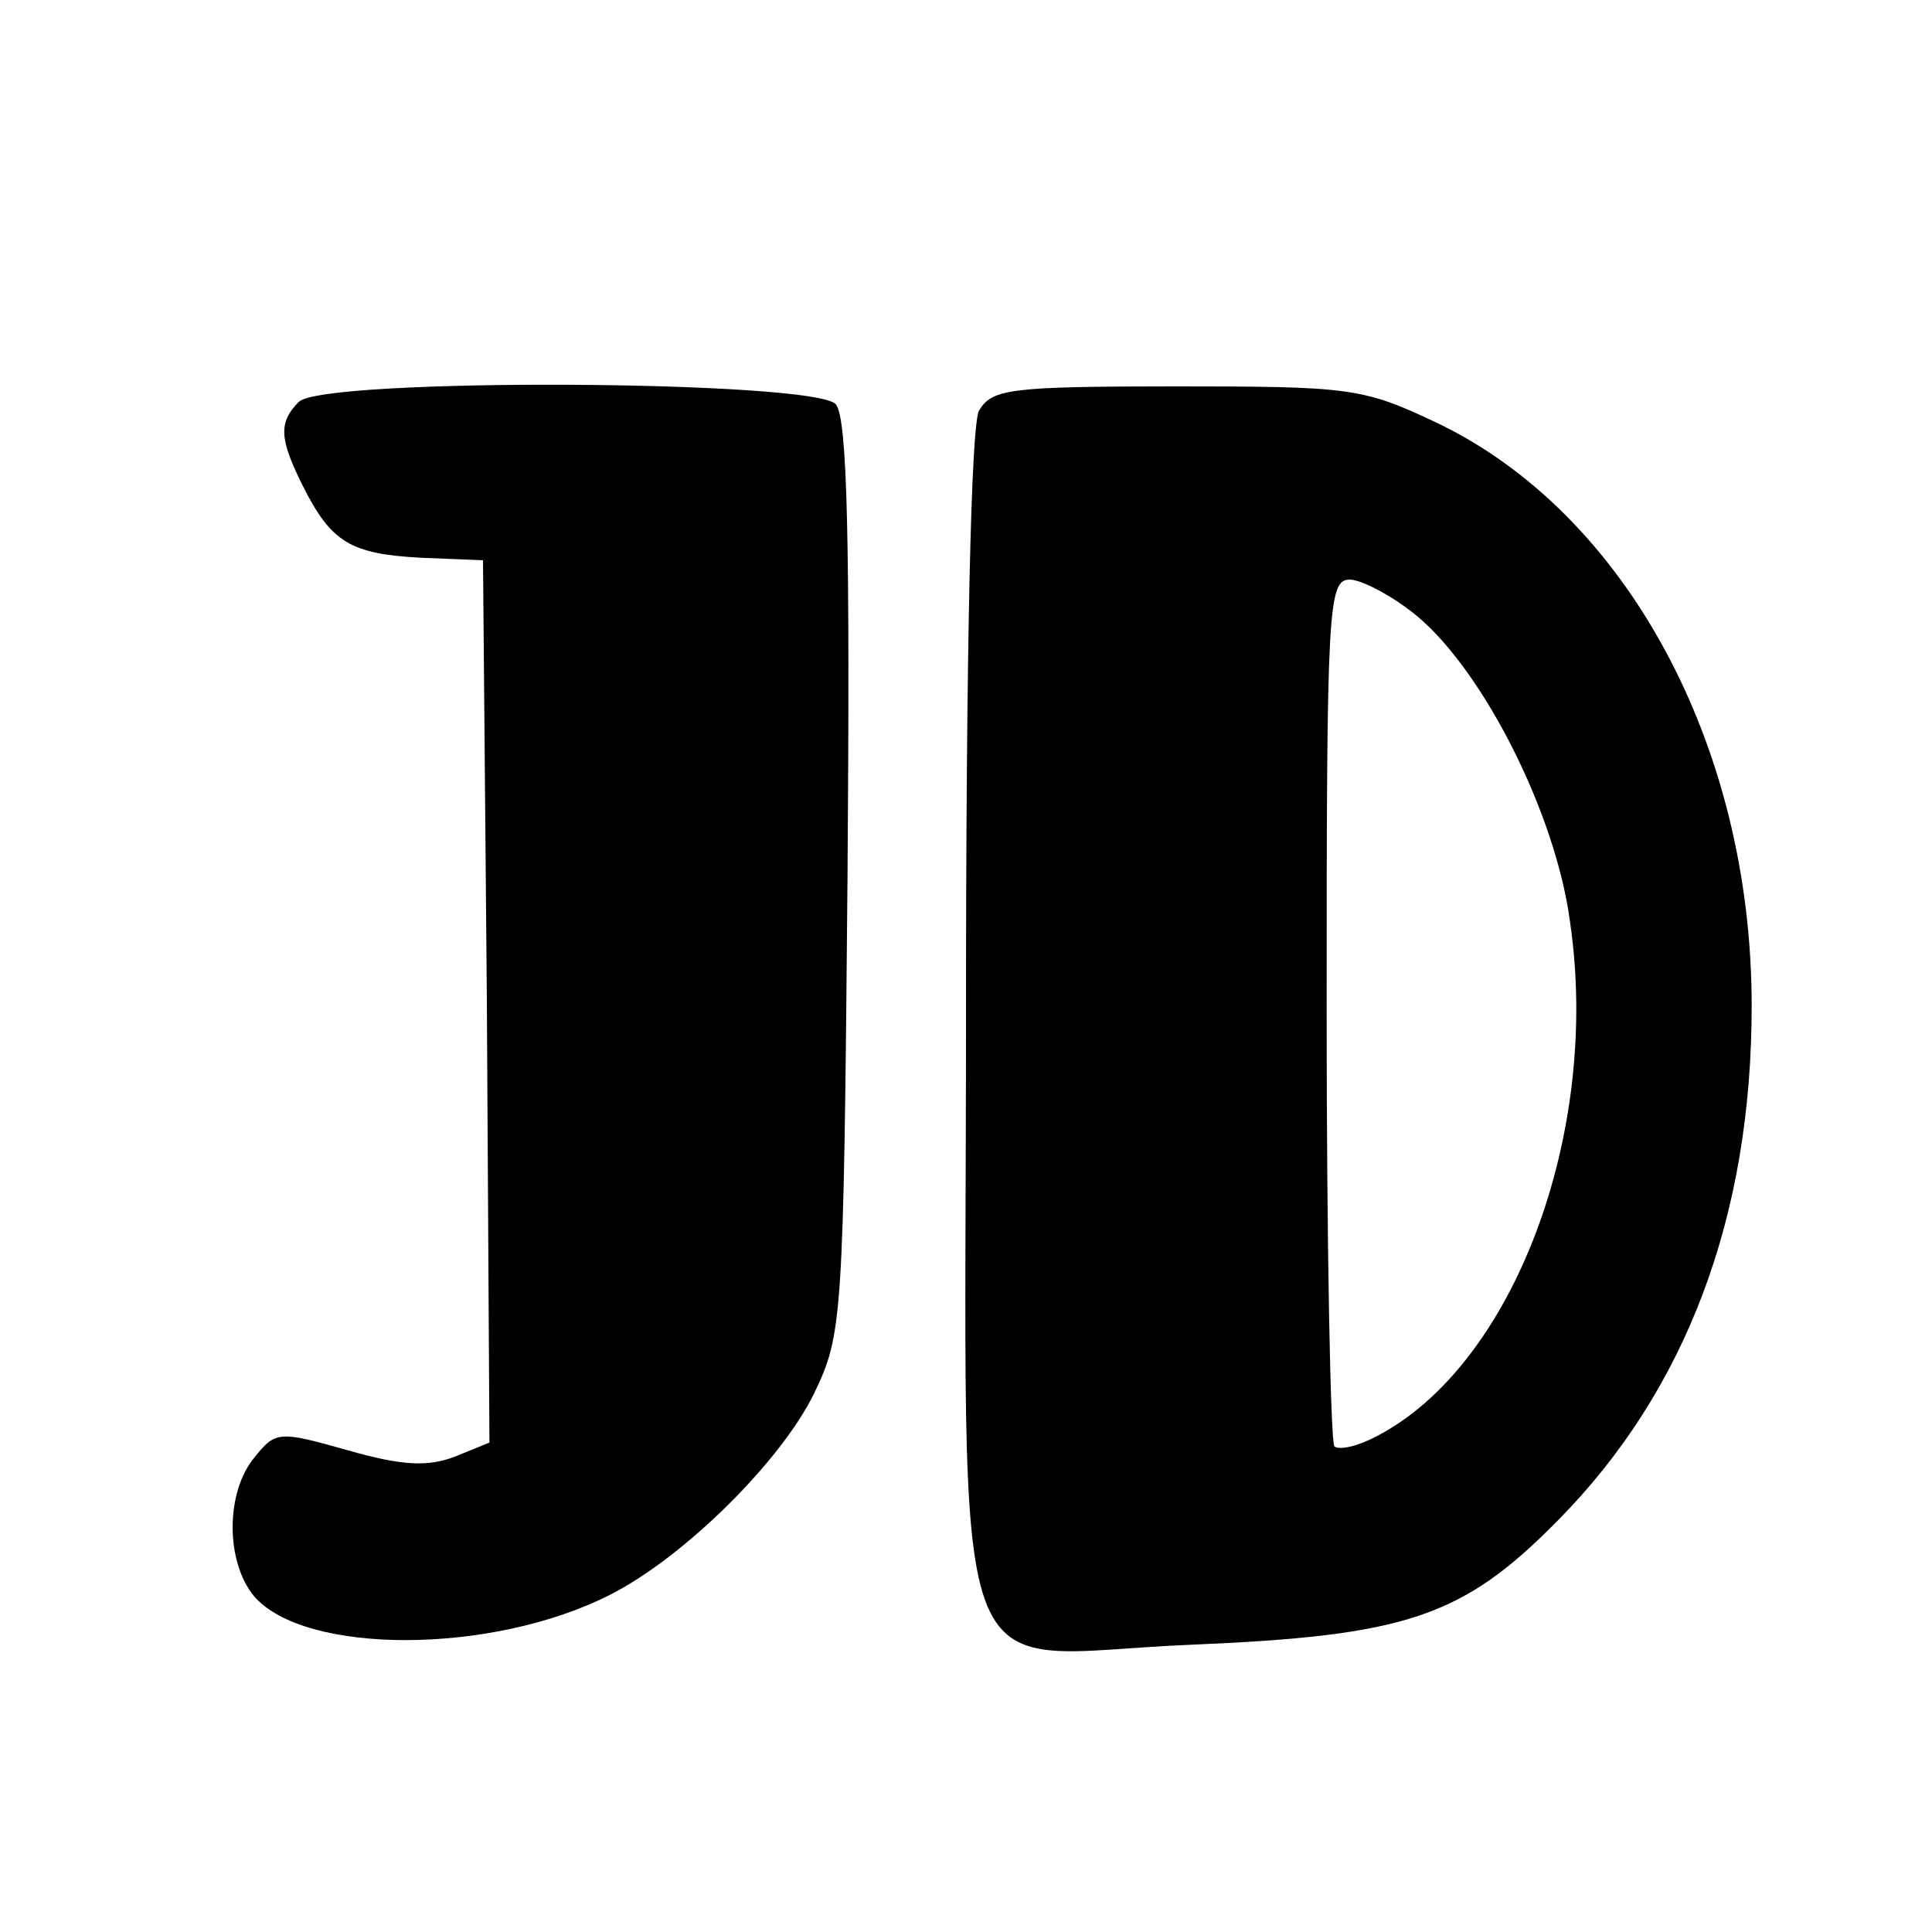
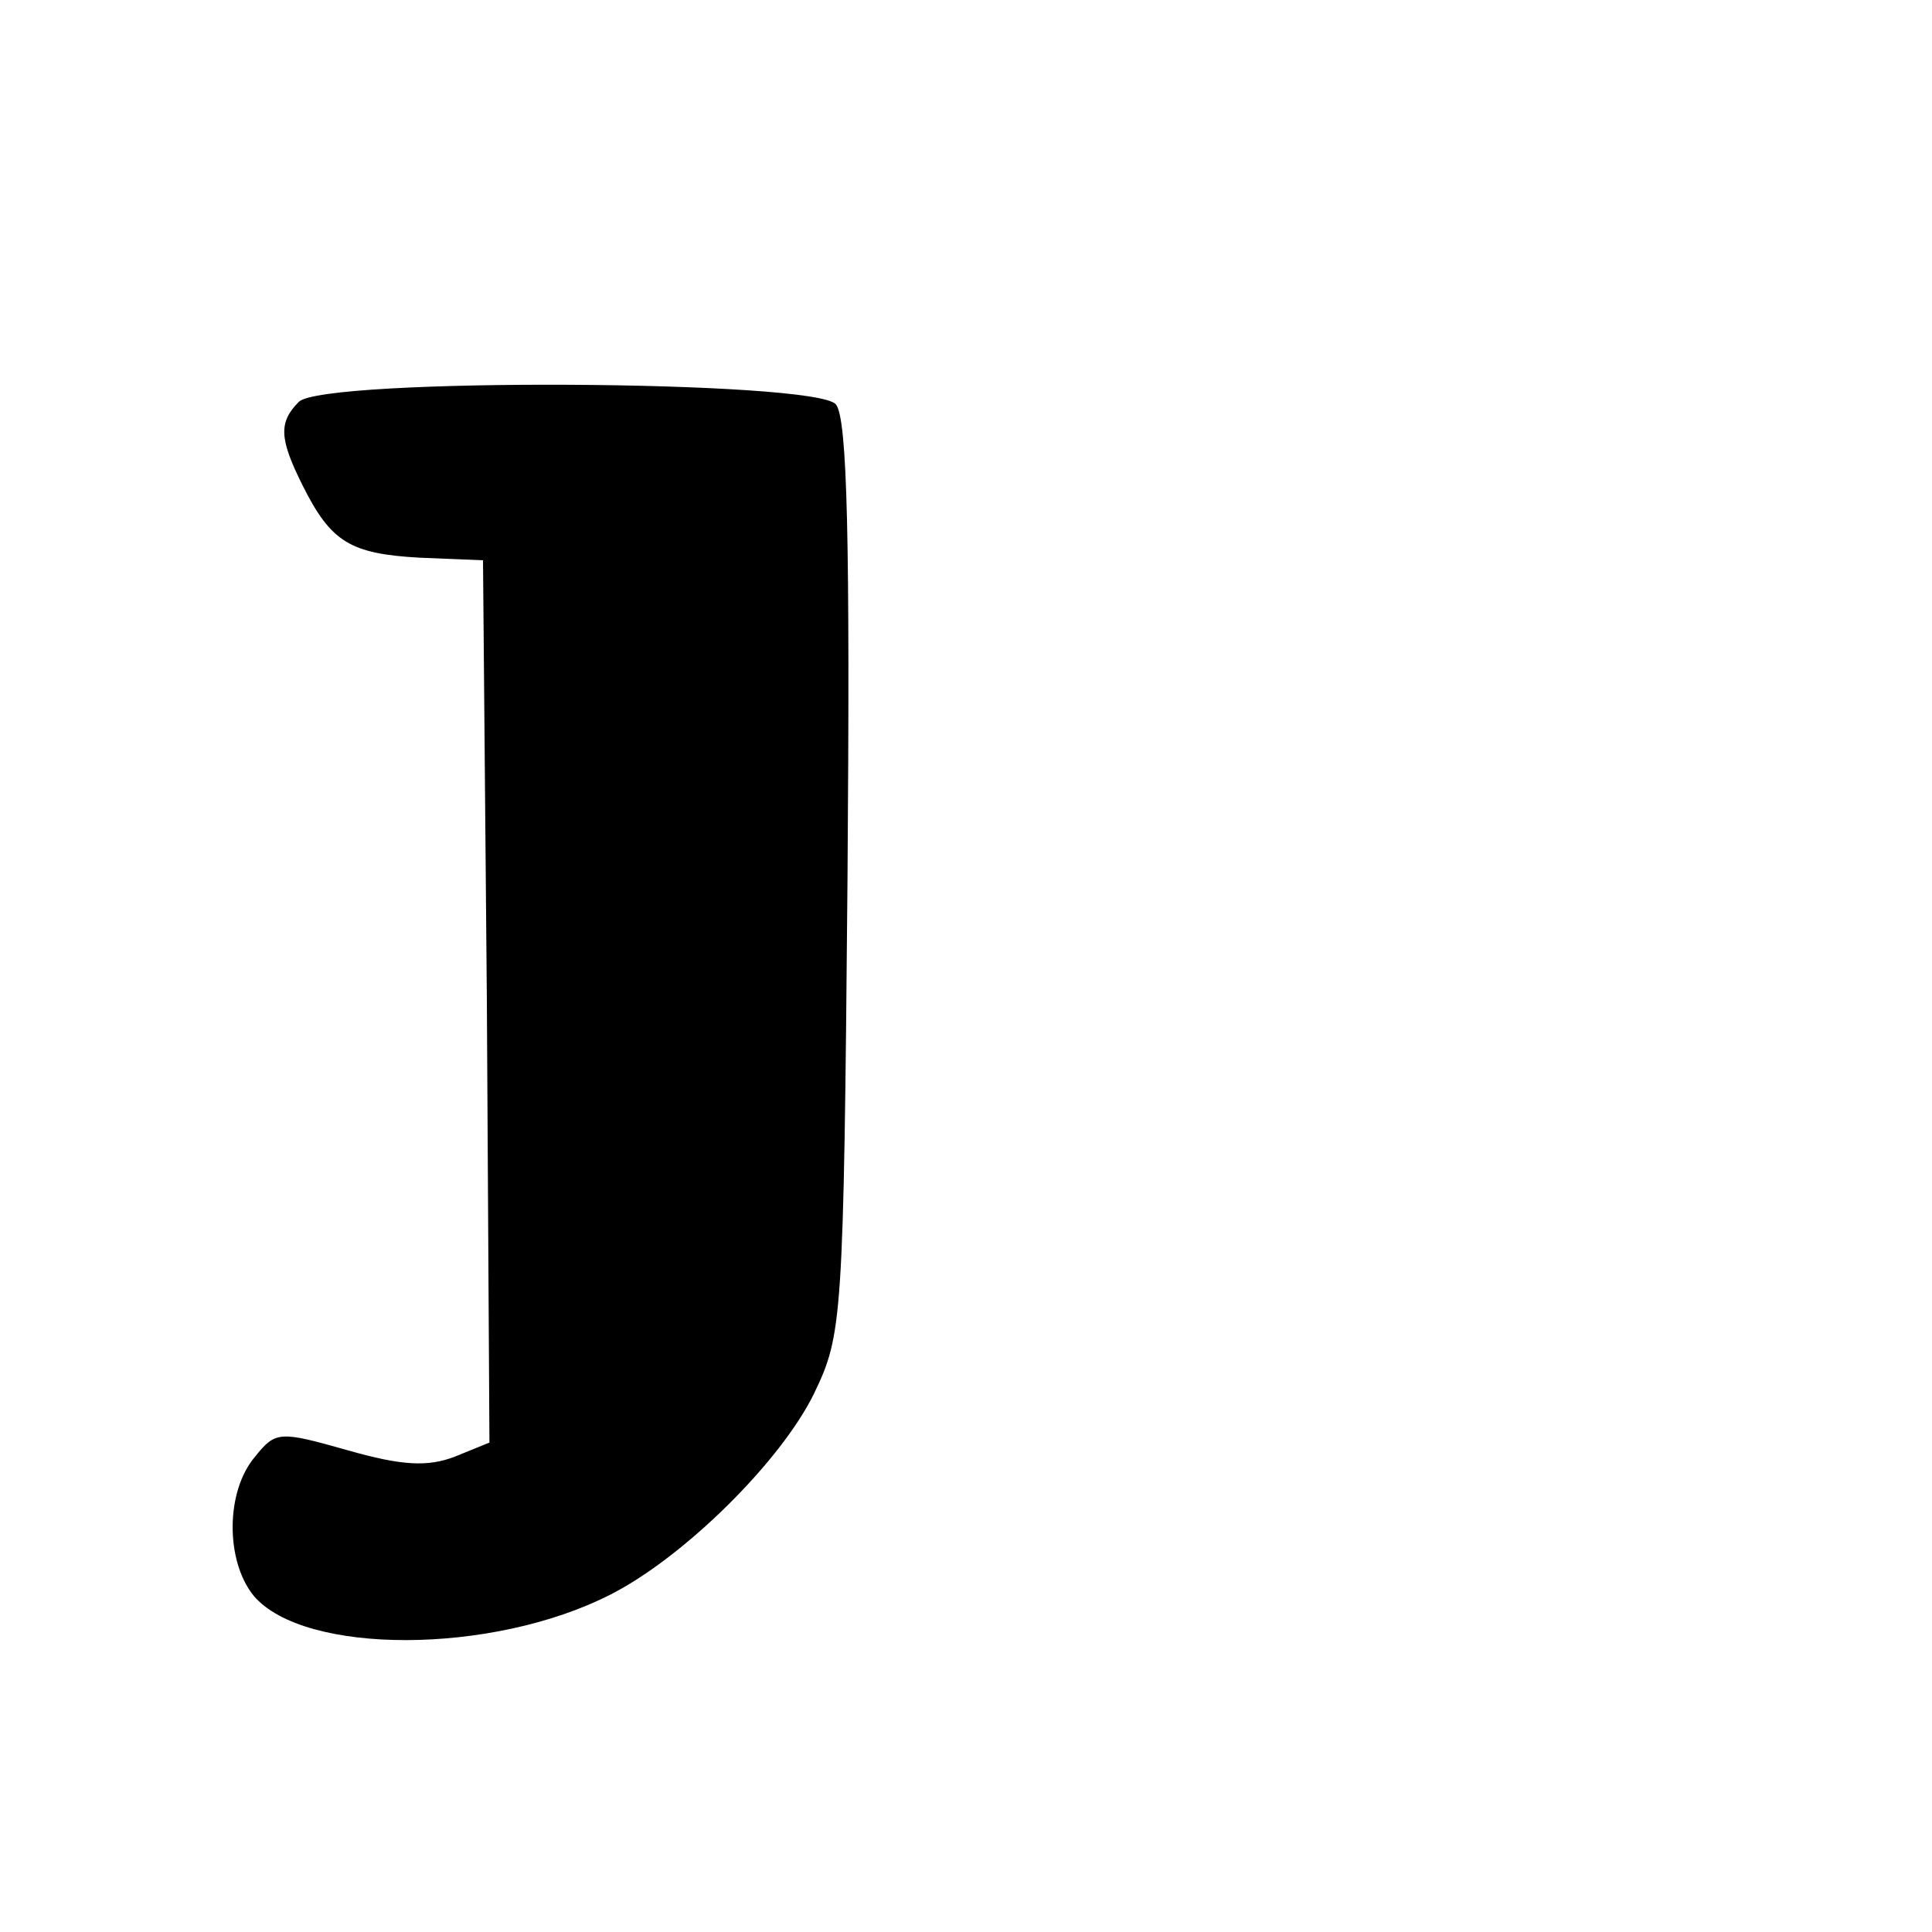
<svg xmlns="http://www.w3.org/2000/svg" version="1.0" width="150pt" height="150pt" viewBox="0 0 150 150" preserveAspectRatio="xMidYMid meet">
  <g transform="translate(0,150) scale(0.1,-0.1)" fill="#000000" stroke="none">
    <path d="M232 1188 c-16 -16 -15 -29 3 -65 22 -44 37 -53 91 -56 l49 -2 3 -343 2 -342 -27 -11 c-21 -8 -41 -7 -83 5 -53 15 -56 15 -72 -5 -23 -27 -23 -81 -1 -108 39 -46 185 -46 277 1 57 29 132 103 158 156 22 46 23 55 26 400 2 261 0 357 -9 368 -15 19 -398 21 -417 2z" />
-     <path d="M760 1181 c-6 -13 -10 -179 -10 -470 0 -549 -19 -496 174 -488 167 7 211 21 285 96 100 101 151 236 151 400 0 203 -98 383 -245 453 -57 27 -67 28 -202 28 -130 0 -143 -2 -153 -19z m341 -160 c51 -43 107 -153 118 -237 24 -164 -44 -344 -150 -399 -15 -8 -29 -11 -33 -8 -3 4 -6 156 -6 340 0 312 1 333 18 333 9 0 34 -13 53 -29z" />
  </g>
</svg>